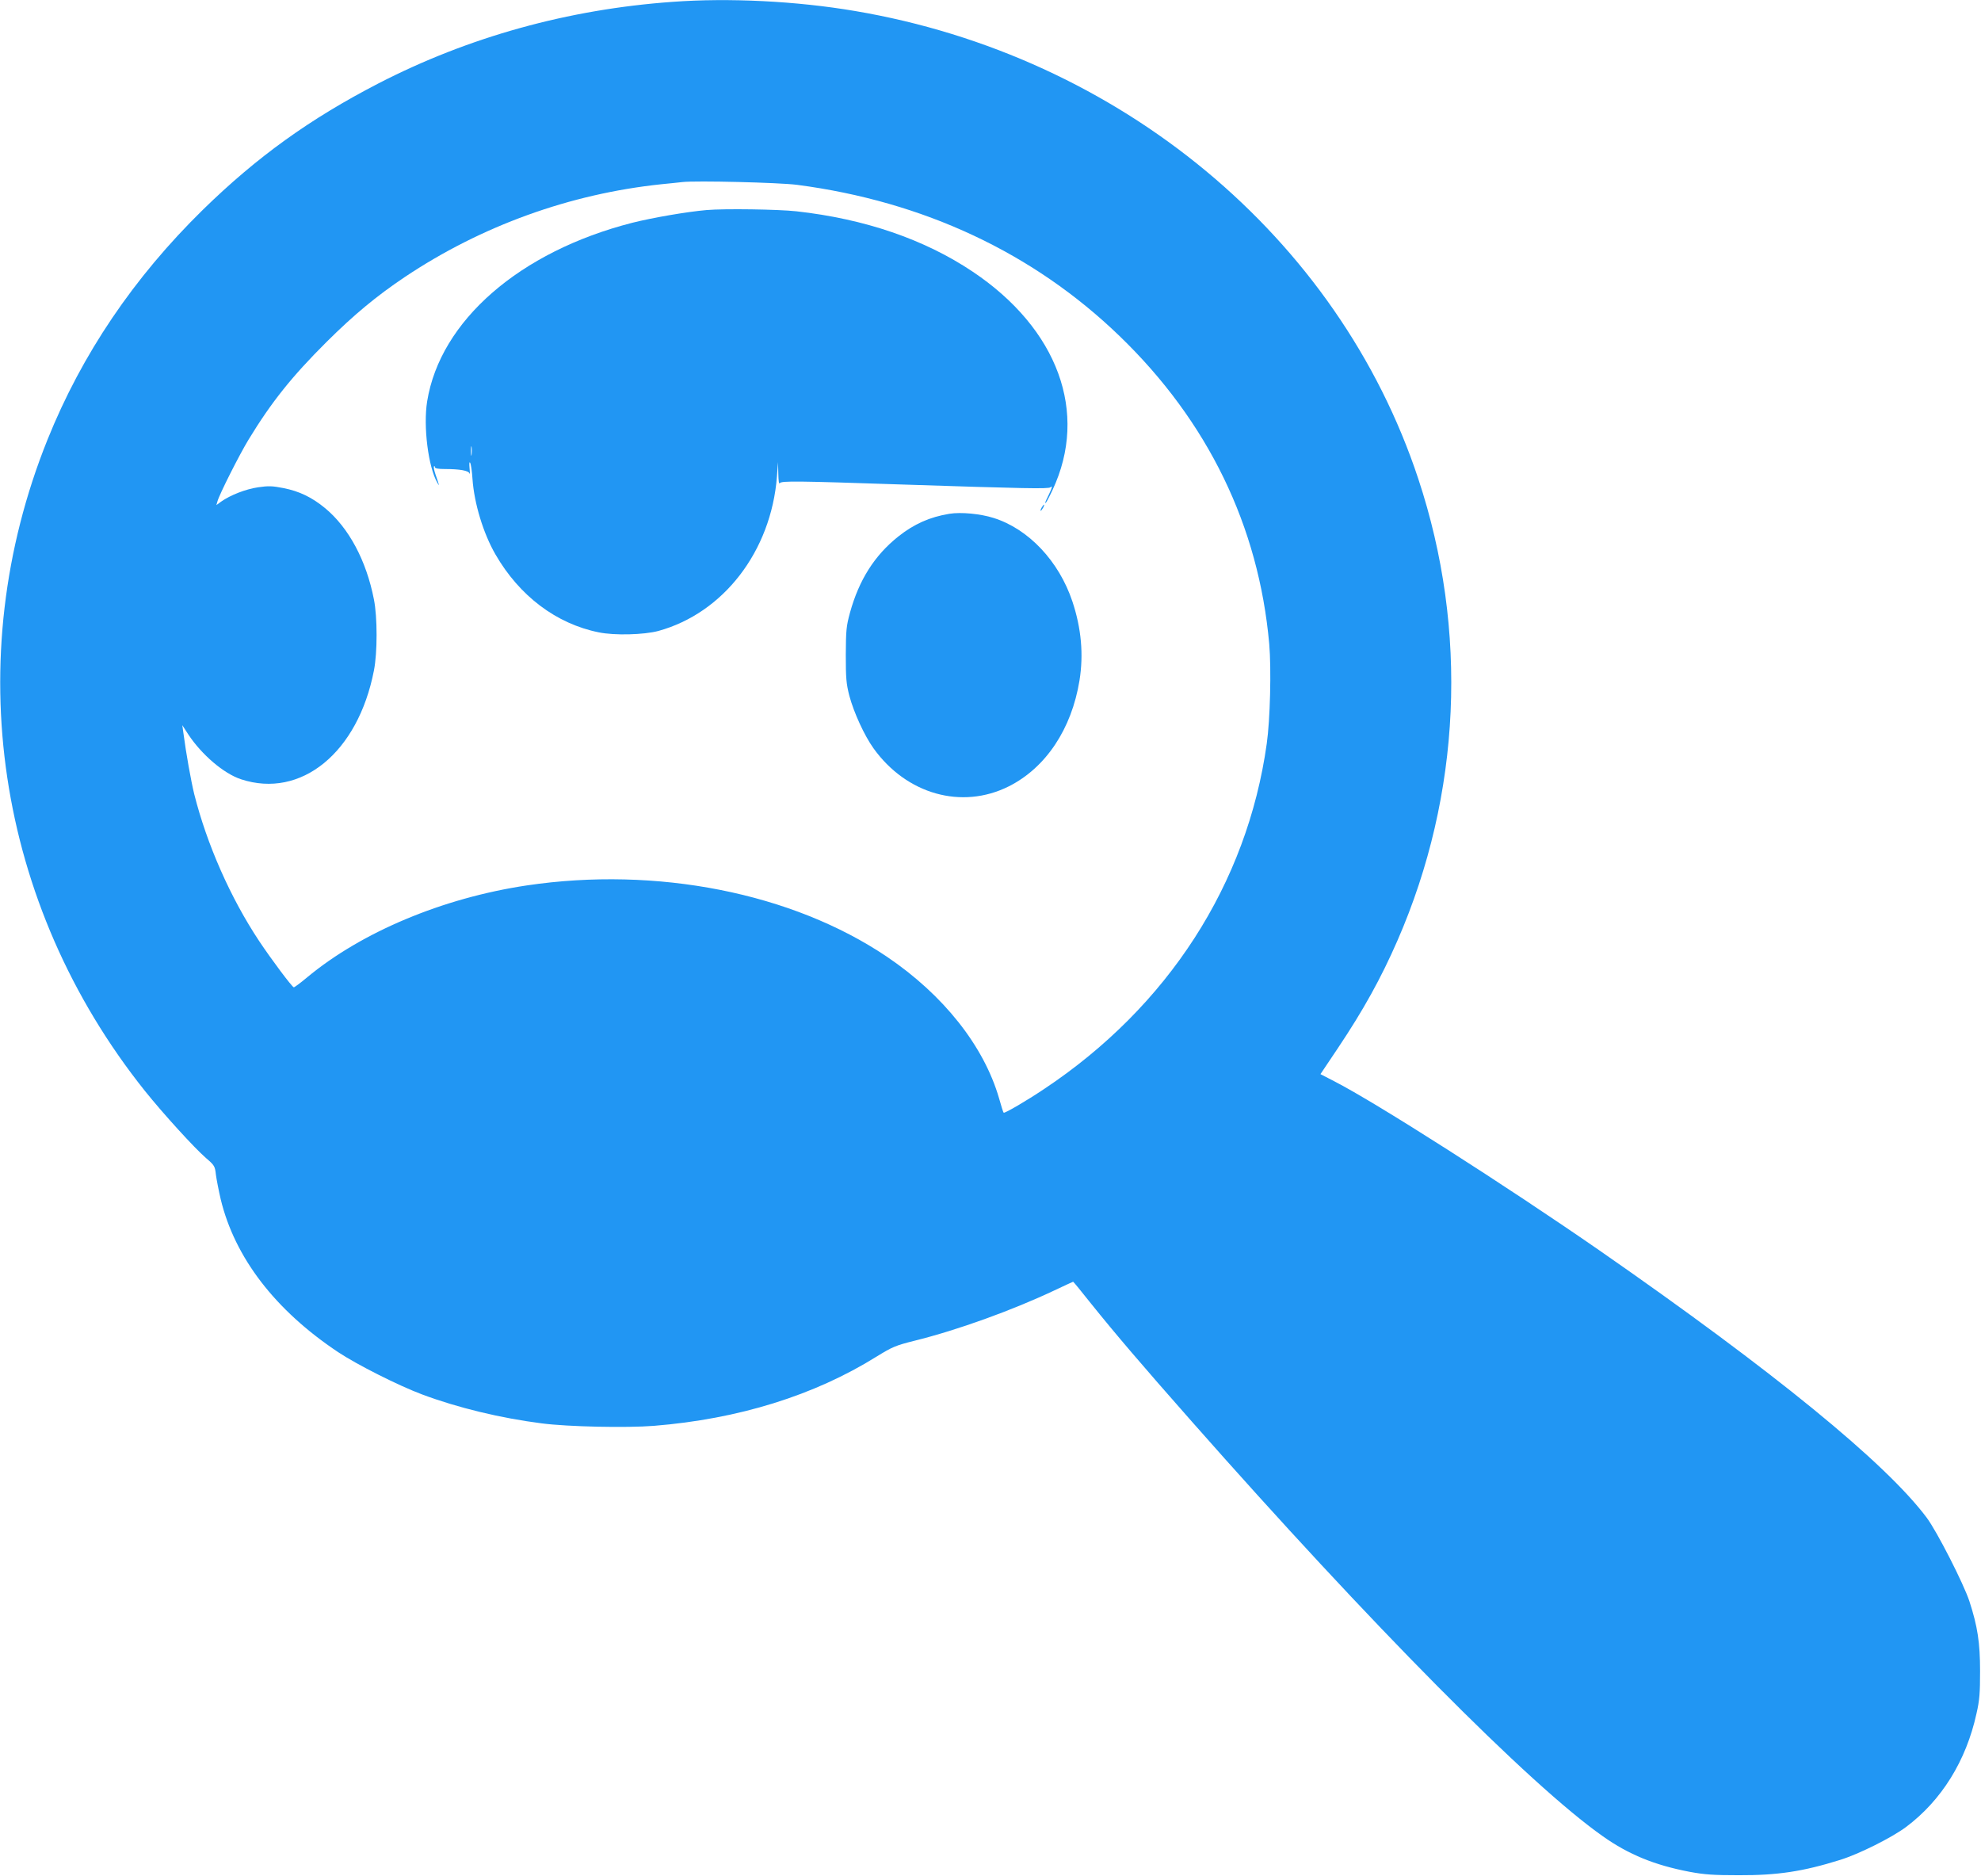
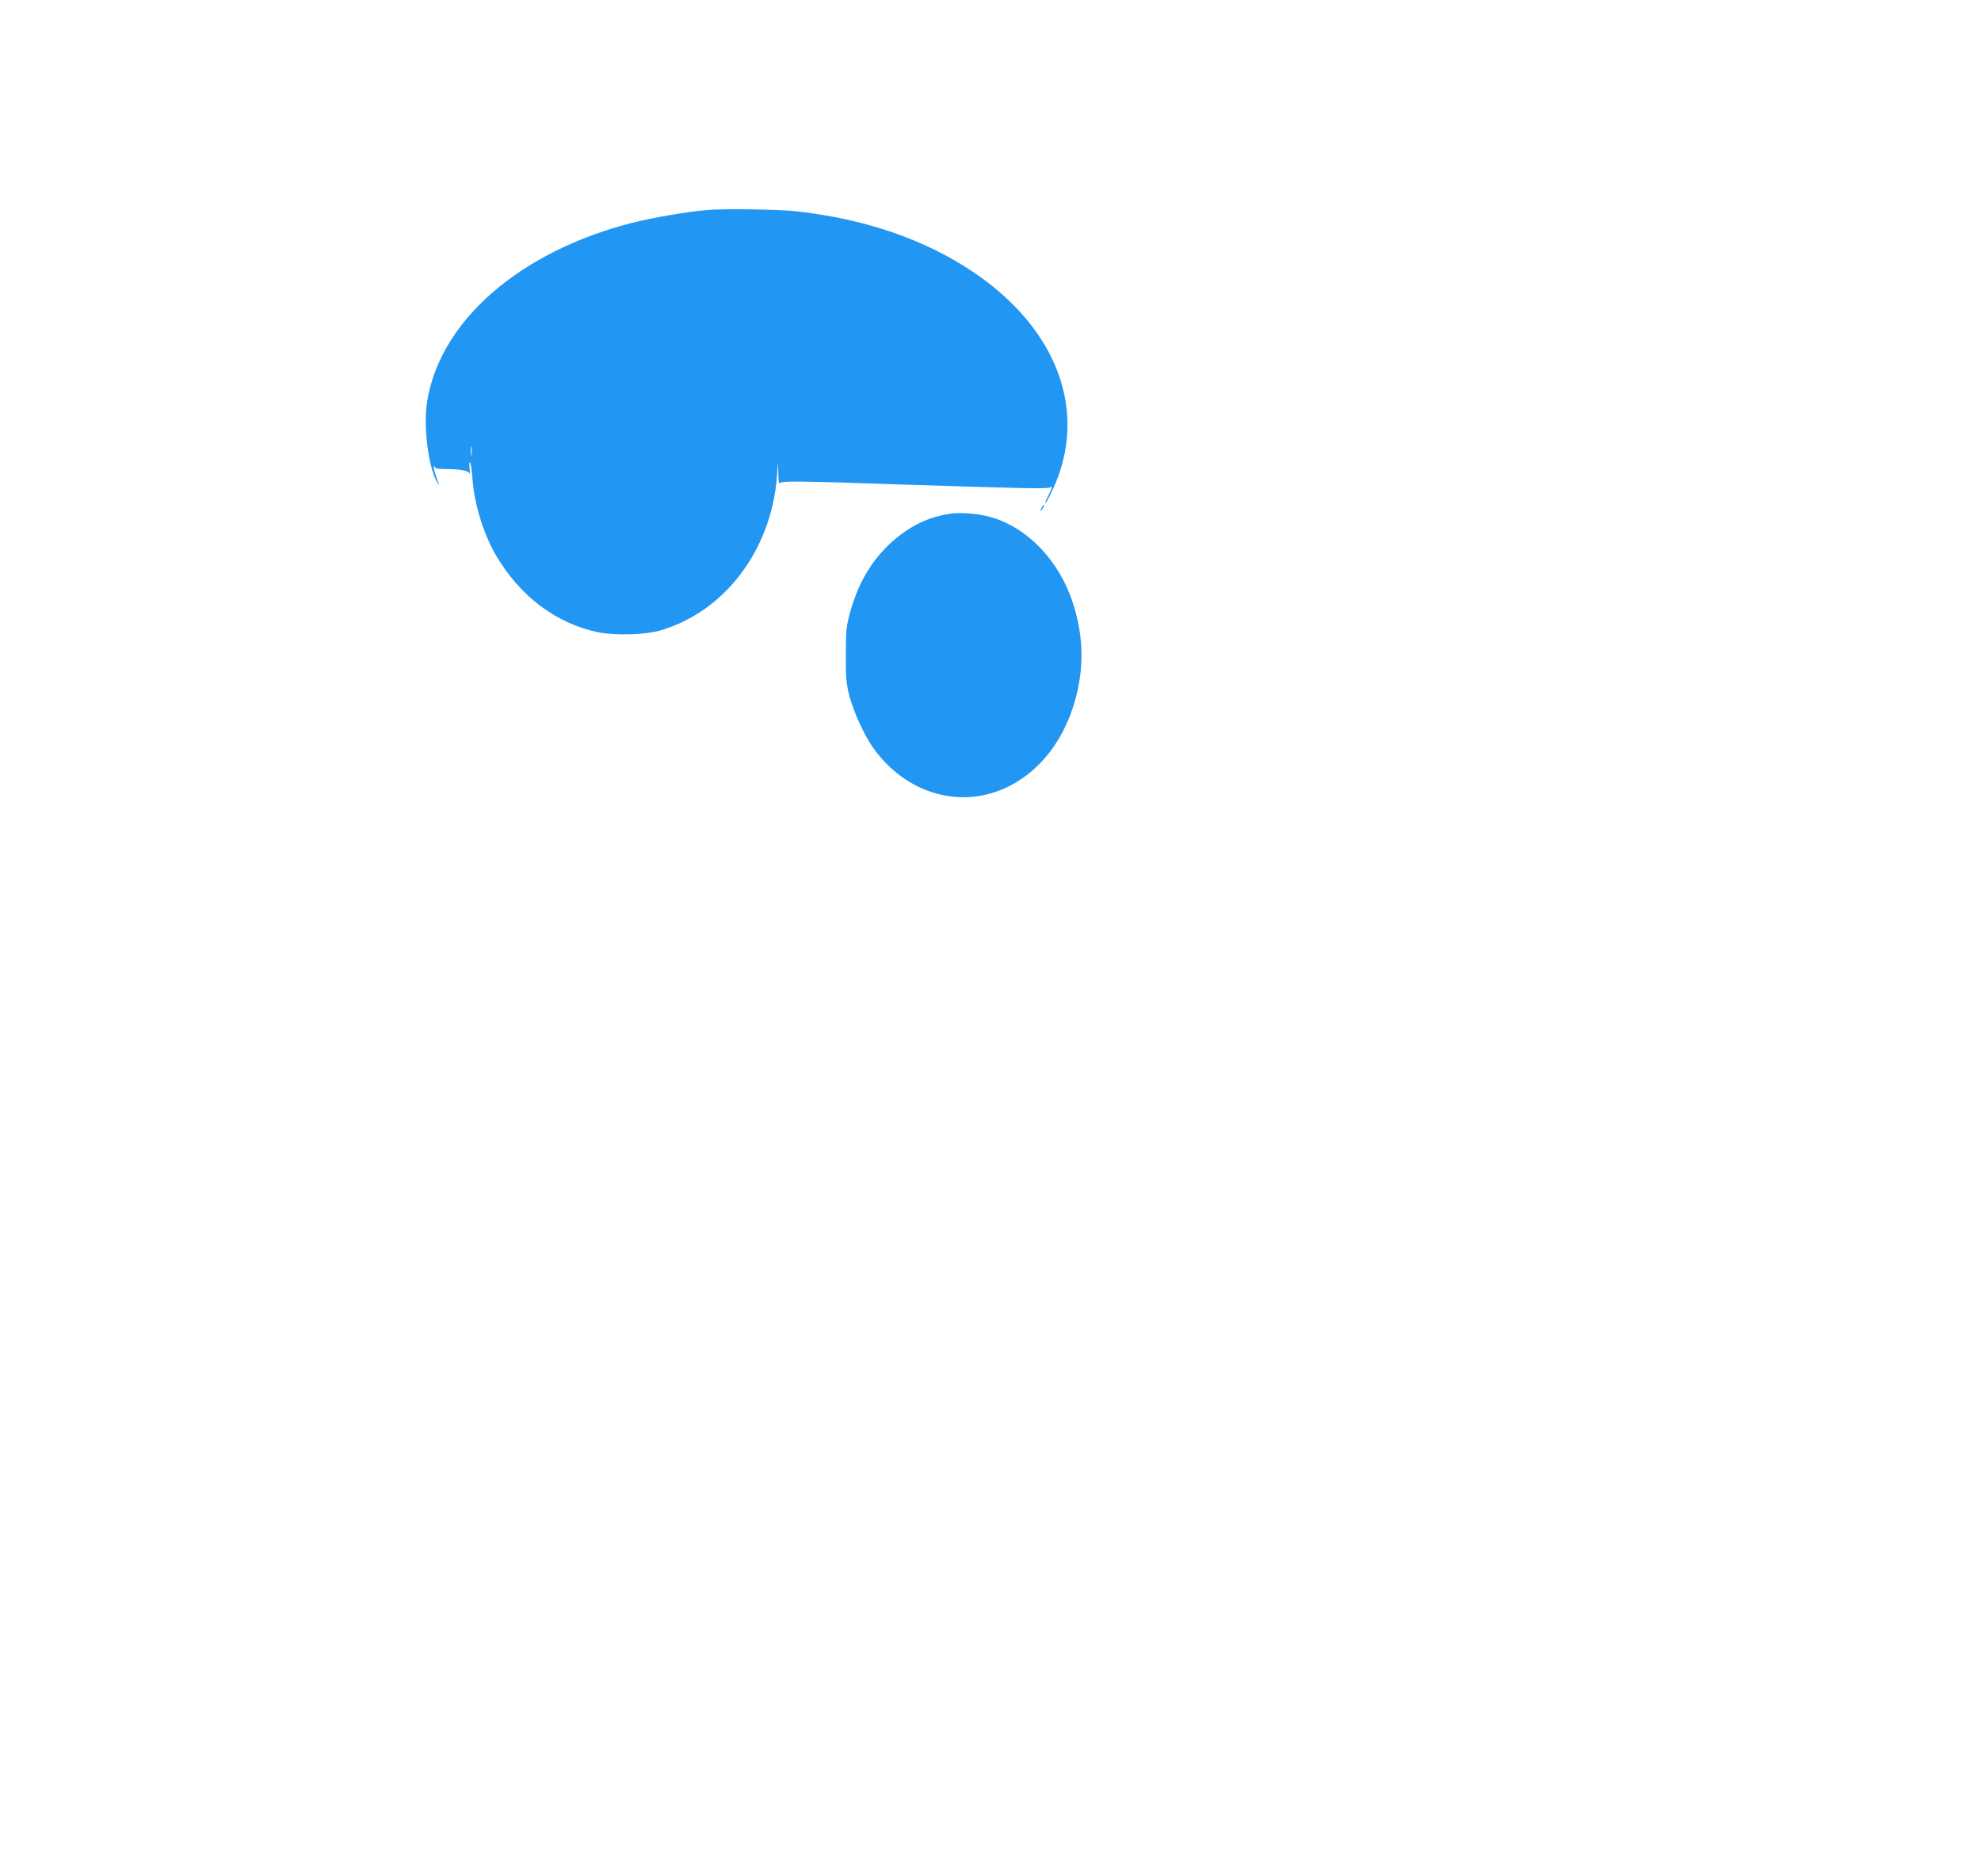
<svg xmlns="http://www.w3.org/2000/svg" version="1.0" width="1280pt" height="1212pt" viewBox="0 0 1280 1212" preserveAspectRatio="xMidYMid meet">
  <g transform="translate(0,1212) scale(0.1,-0.1)" fill="#2196f3" stroke="none">
-     <path d="M4345 12108 c-674 -48 -1318 -227 -1900 -527 -443 -229 -785 -475 -1134 -816 -446 -437 -782 -933 -1004 -1485 -570 -1417 -333 -3002 629 -4207 117 -146 319 -368 395 -434 55 -47 58 -53 64 -107 4 -31 18 -103 31 -159 91 -377 352 -717 759 -988 122 -81 390 -216 542 -273 233 -87 508 -153 773 -187 168 -22 549 -30 725 -16 546 44 1036 196 1440 448 101 62 121 71 245 102 275 68 630 196 903 325 65 31 120 56 121 56 2 0 53 -62 113 -138 160 -199 327 -395 651 -762 1158 -1313 2183 -2348 2658 -2682 168 -119 336 -187 561 -230 97 -18 154 -22 318 -22 250 -1 415 24 655 99 122 38 332 143 425 212 229 171 389 427 456 734 20 87 23 133 23 274 0 183 -16 288 -69 451 -37 113 -210 452 -276 540 -265 354 -988 944 -2114 1726 -608 421 -1443 954 -1712 1092 l-91 47 112 167 c166 248 279 452 386 697 411 943 459 2003 134 2982 -516 1561 -1928 2733 -3640 3022 -376 64 -815 86 -1179 59z m805 -1182 c818 -107 1528 -440 2084 -977 571 -551 899 -1227 967 -1989 14 -163 6 -488 -16 -644 -127 -906 -638 -1699 -1440 -2232 -112 -75 -254 -158 -260 -152 -3 2 -16 44 -30 94 -98 337 -359 667 -725 914 -611 412 -1487 585 -2327 460 -542 -81 -1067 -301 -1420 -595 -43 -36 -81 -64 -85 -63 -14 6 -143 178 -223 298 -186 280 -338 625 -420 950 -21 86 -53 265 -70 395 l-7 50 39 -60 c86 -130 228 -252 340 -289 388 -128 756 172 859 702 23 115 23 346 0 460 -49 251 -162 462 -315 589 -86 71 -168 110 -270 130 -71 14 -96 15 -164 5 -80 -12 -178 -50 -239 -93 l-30 -22 7 24 c12 45 143 304 201 399 148 243 280 408 503 630 178 177 323 297 506 420 495 331 1068 538 1660 600 55 5 116 12 135 14 89 10 622 -3 740 -18z" />
    <path d="M4565 10763 c-127 -11 -347 -49 -479 -82 -728 -186 -1242 -633 -1326 -1154 -26 -161 7 -424 66 -526 15 -26 14 -22 -13 57 -8 24 -12 46 -9 49 3 4 6 1 6 -5 0 -8 22 -12 64 -12 97 0 154 -10 160 -29 3 -9 3 7 0 34 -3 32 -1 45 4 35 5 -8 12 -56 15 -105 11 -157 70 -351 148 -486 155 -269 394 -449 668 -504 101 -21 292 -16 385 9 421 116 728 515 766 996 l7 95 2 -75 c1 -48 4 -70 10 -61 10 15 111 14 791 -9 793 -26 944 -29 957 -18 11 9 12 6 4 -16 -6 -14 -18 -40 -26 -56 -9 -17 -13 -30 -10 -30 4 0 24 38 46 85 234 499 35 1041 -516 1410 -312 209 -698 341 -1139 390 -118 13 -466 18 -581 8z m-1518 -1580 c-2 -16 -4 -5 -4 22 0 28 2 40 4 28 2 -13 2 -35 0 -50z" />
    <path d="M6730 8840 c-6 -11 -8 -20 -6 -20 3 0 10 9 16 20 6 11 8 20 6 20 -3 0 -10 -9 -16 -20z" />
    <path d="M6135 8801 c-128 -21 -229 -66 -331 -147 -153 -122 -253 -279 -312 -492 -24 -88 -26 -114 -27 -272 0 -152 3 -187 23 -265 29 -108 96 -255 156 -339 213 -297 570 -398 874 -246 239 120 406 370 457 684 27 168 12 337 -46 511 -87 260 -283 468 -509 539 -85 27 -210 39 -285 27z" />
  </g>
</svg>